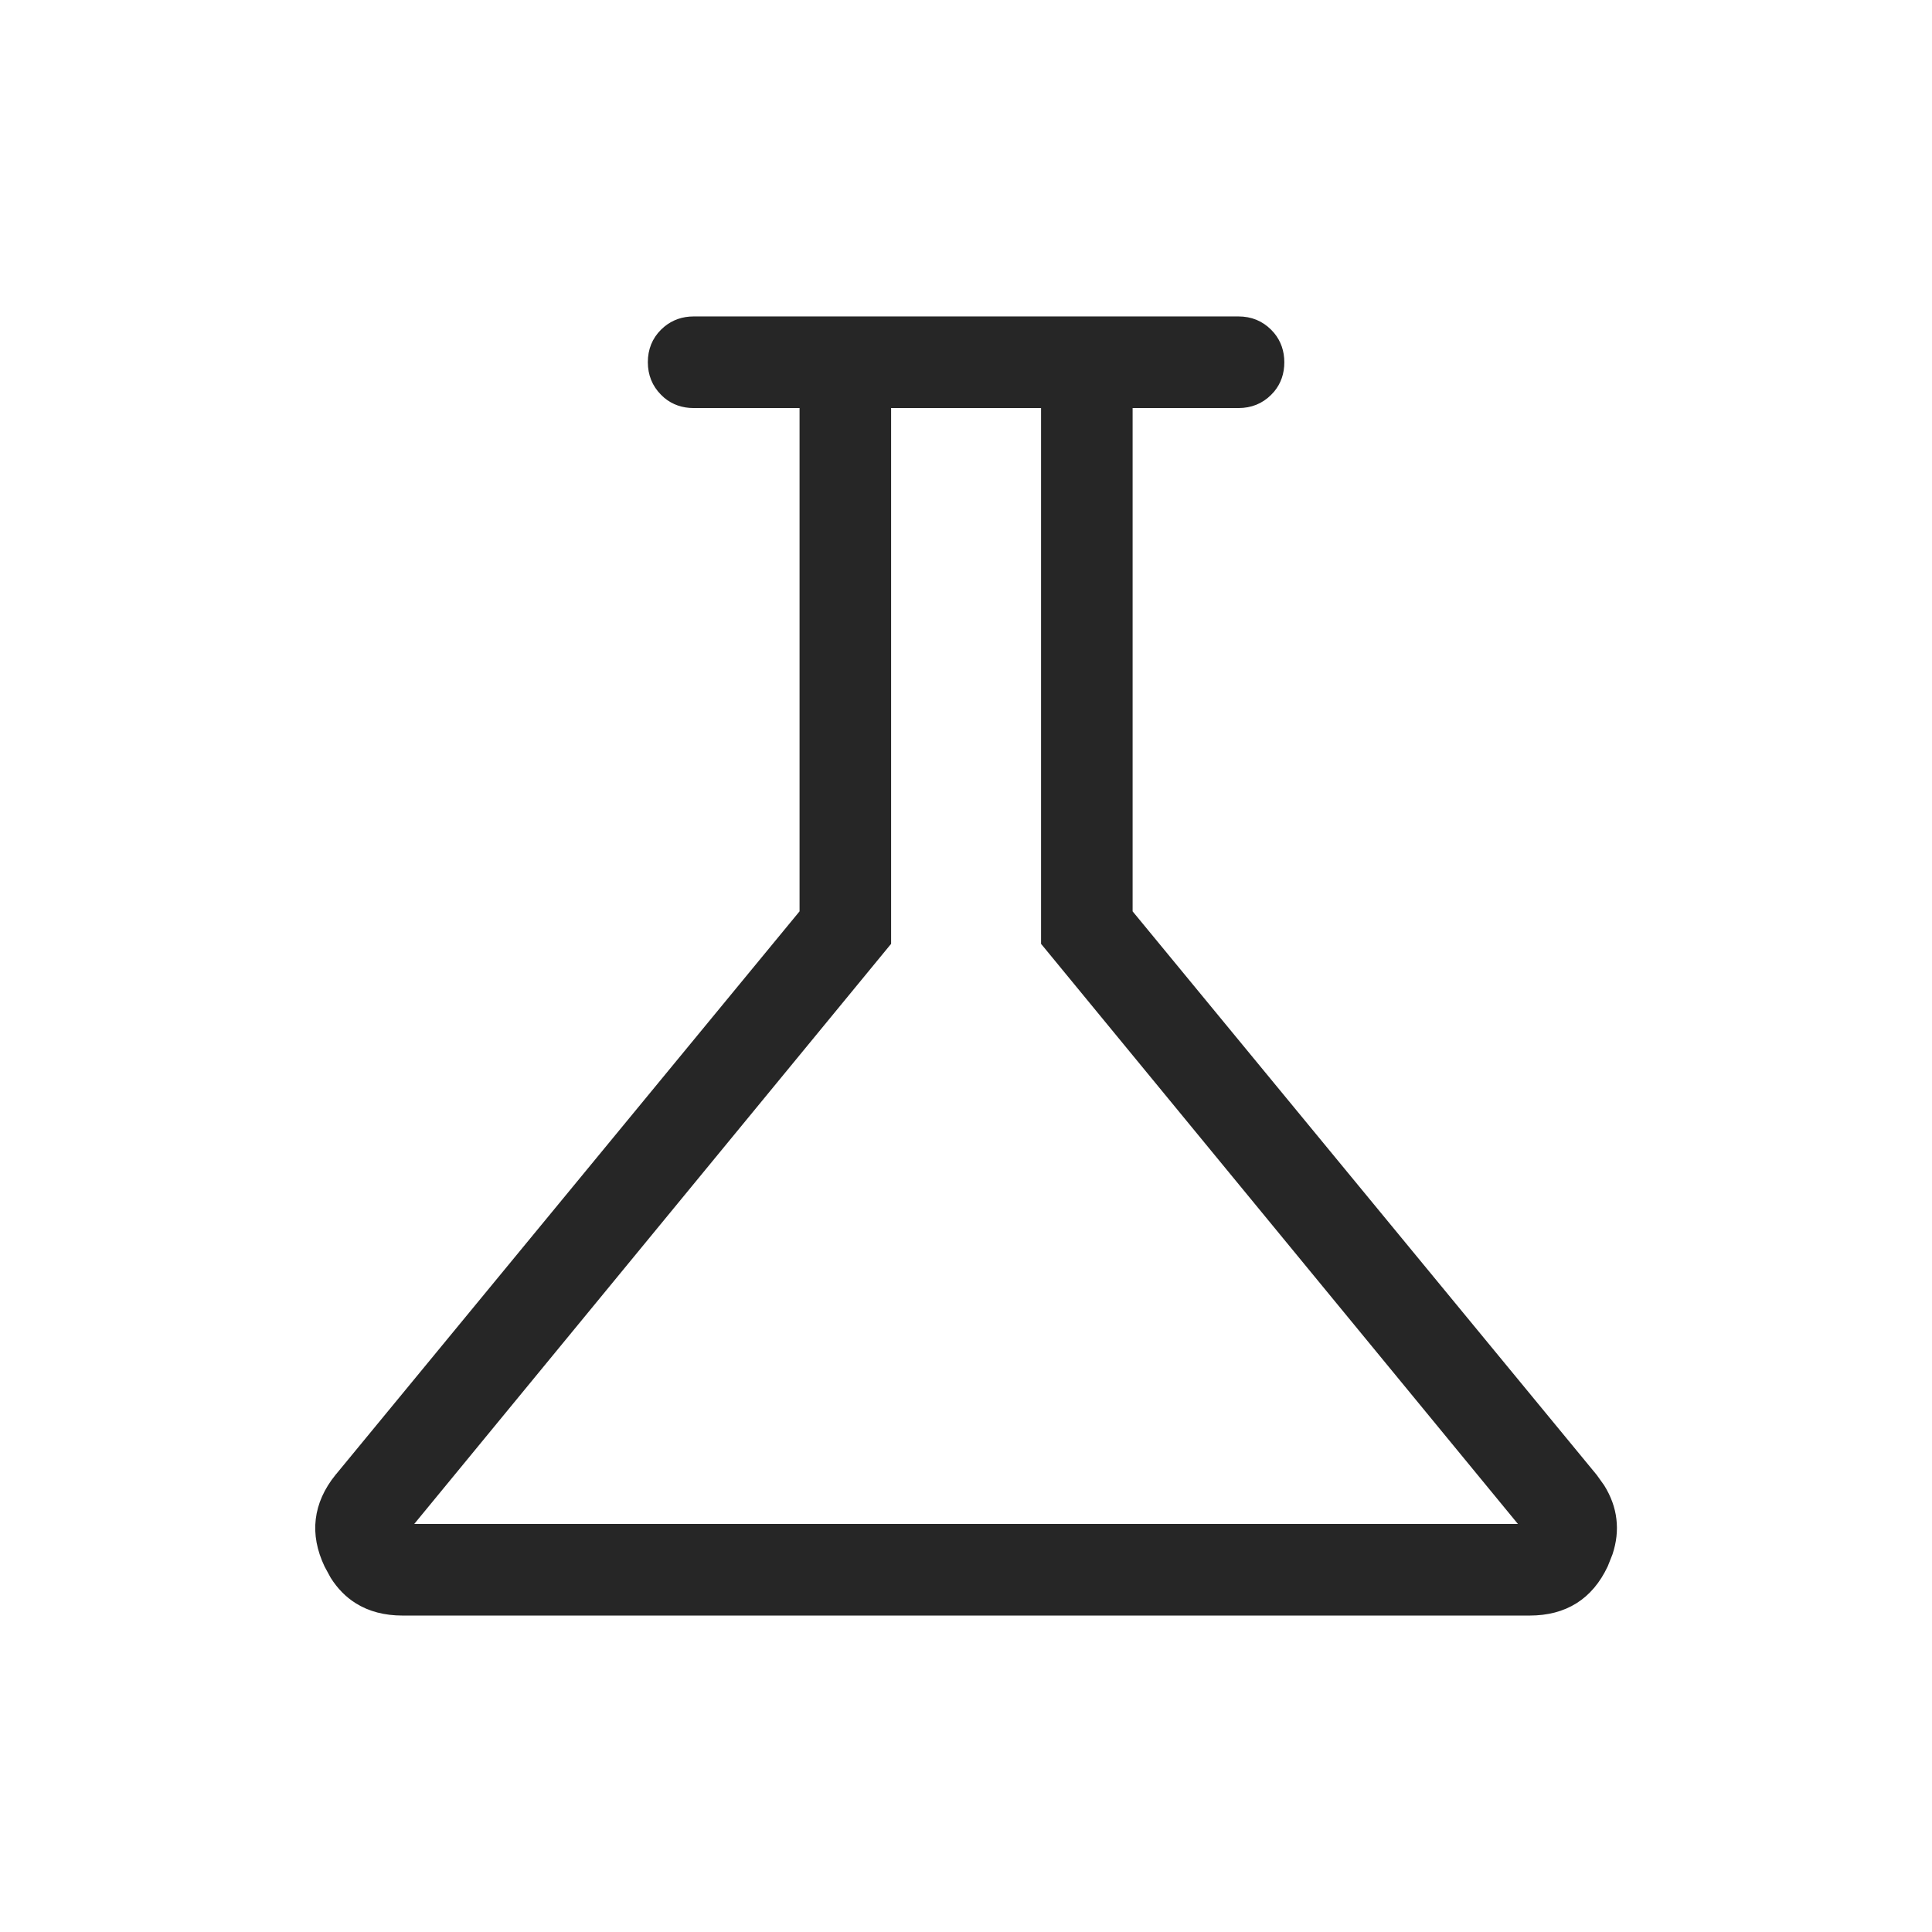
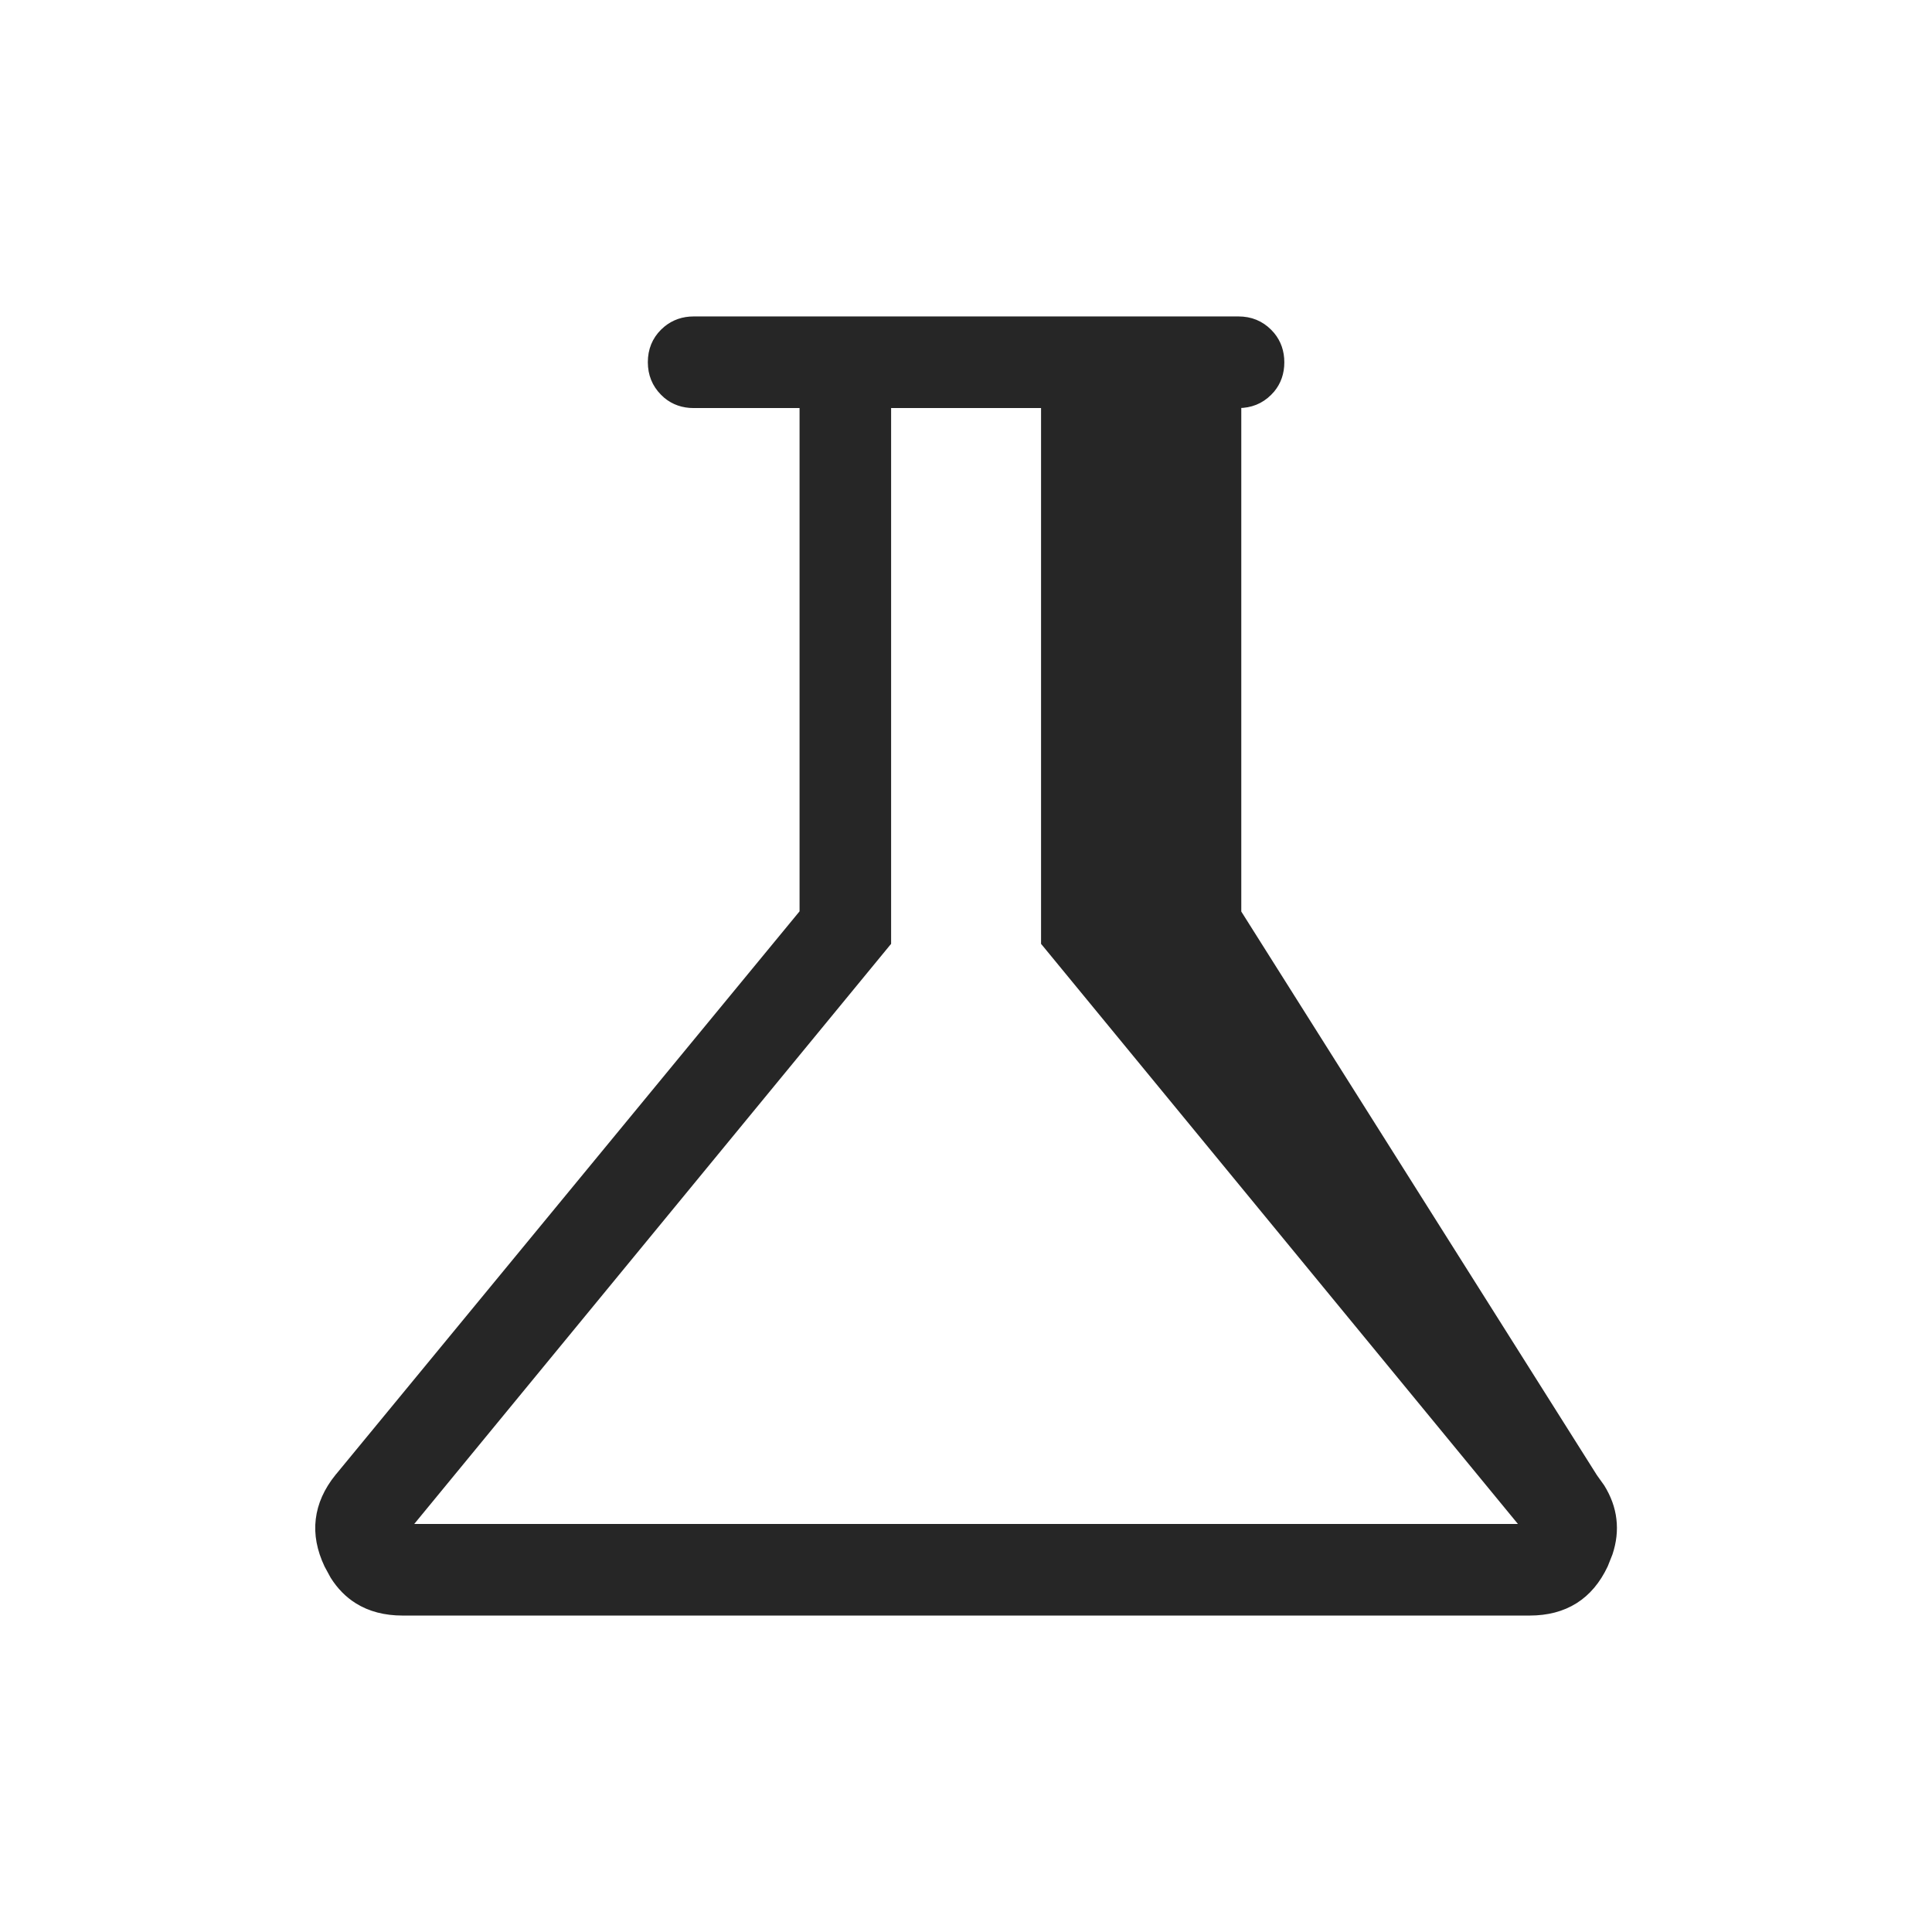
<svg xmlns="http://www.w3.org/2000/svg" fill="none" viewBox="0 0 36 36" height="36" width="36">
  <g id="icon/science">
-     <path stroke-width="0.103" stroke="#262626" fill="#262626" d="M23.078 5.948C23.304 5.948 23.495 6.026 23.649 6.18L23.703 6.239C23.821 6.382 23.88 6.554 23.88 6.751C23.88 6.949 23.821 7.12 23.703 7.263L23.649 7.321C23.495 7.475 23.303 7.552 23.078 7.552H21.053V17L29.713 27.516L29.85 27.708C29.97 27.902 30.044 28.104 30.068 28.312C30.093 28.52 30.069 28.732 29.997 28.948L29.91 29.167C29.772 29.459 29.585 29.682 29.349 29.83C29.112 29.979 28.829 30.052 28.502 30.052H7.502C7.175 30.052 6.892 29.979 6.655 29.83C6.478 29.719 6.328 29.566 6.206 29.373L6.094 29.167C5.956 28.875 5.901 28.589 5.935 28.312C5.968 28.035 6.087 27.769 6.29 27.516H6.291L14.95 17V7.552H12.925C12.727 7.552 12.556 7.493 12.413 7.375L12.354 7.32C12.201 7.166 12.123 6.975 12.123 6.749C12.123 6.523 12.2 6.332 12.354 6.179L12.414 6.125C12.557 6.008 12.728 5.948 12.925 5.948H23.078ZM16.553 17.569L16.541 17.583L7.61 28.448H28.393L19.462 17.583L19.45 17.569V7.552H16.553V17.569Z" id="Vector" />
+     <path stroke-width="0.103" stroke="#262626" fill="#262626" d="M23.078 5.948C23.304 5.948 23.495 6.026 23.649 6.18L23.703 6.239C23.821 6.382 23.88 6.554 23.88 6.751C23.88 6.949 23.821 7.12 23.703 7.263L23.649 7.321C23.495 7.475 23.303 7.552 23.078 7.552V17L29.713 27.516L29.85 27.708C29.97 27.902 30.044 28.104 30.068 28.312C30.093 28.52 30.069 28.732 29.997 28.948L29.91 29.167C29.772 29.459 29.585 29.682 29.349 29.83C29.112 29.979 28.829 30.052 28.502 30.052H7.502C7.175 30.052 6.892 29.979 6.655 29.83C6.478 29.719 6.328 29.566 6.206 29.373L6.094 29.167C5.956 28.875 5.901 28.589 5.935 28.312C5.968 28.035 6.087 27.769 6.29 27.516H6.291L14.95 17V7.552H12.925C12.727 7.552 12.556 7.493 12.413 7.375L12.354 7.32C12.201 7.166 12.123 6.975 12.123 6.749C12.123 6.523 12.2 6.332 12.354 6.179L12.414 6.125C12.557 6.008 12.728 5.948 12.925 5.948H23.078ZM16.553 17.569L16.541 17.583L7.61 28.448H28.393L19.462 17.583L19.45 17.569V7.552H16.553V17.569Z" id="Vector" />
  </g>
</svg>